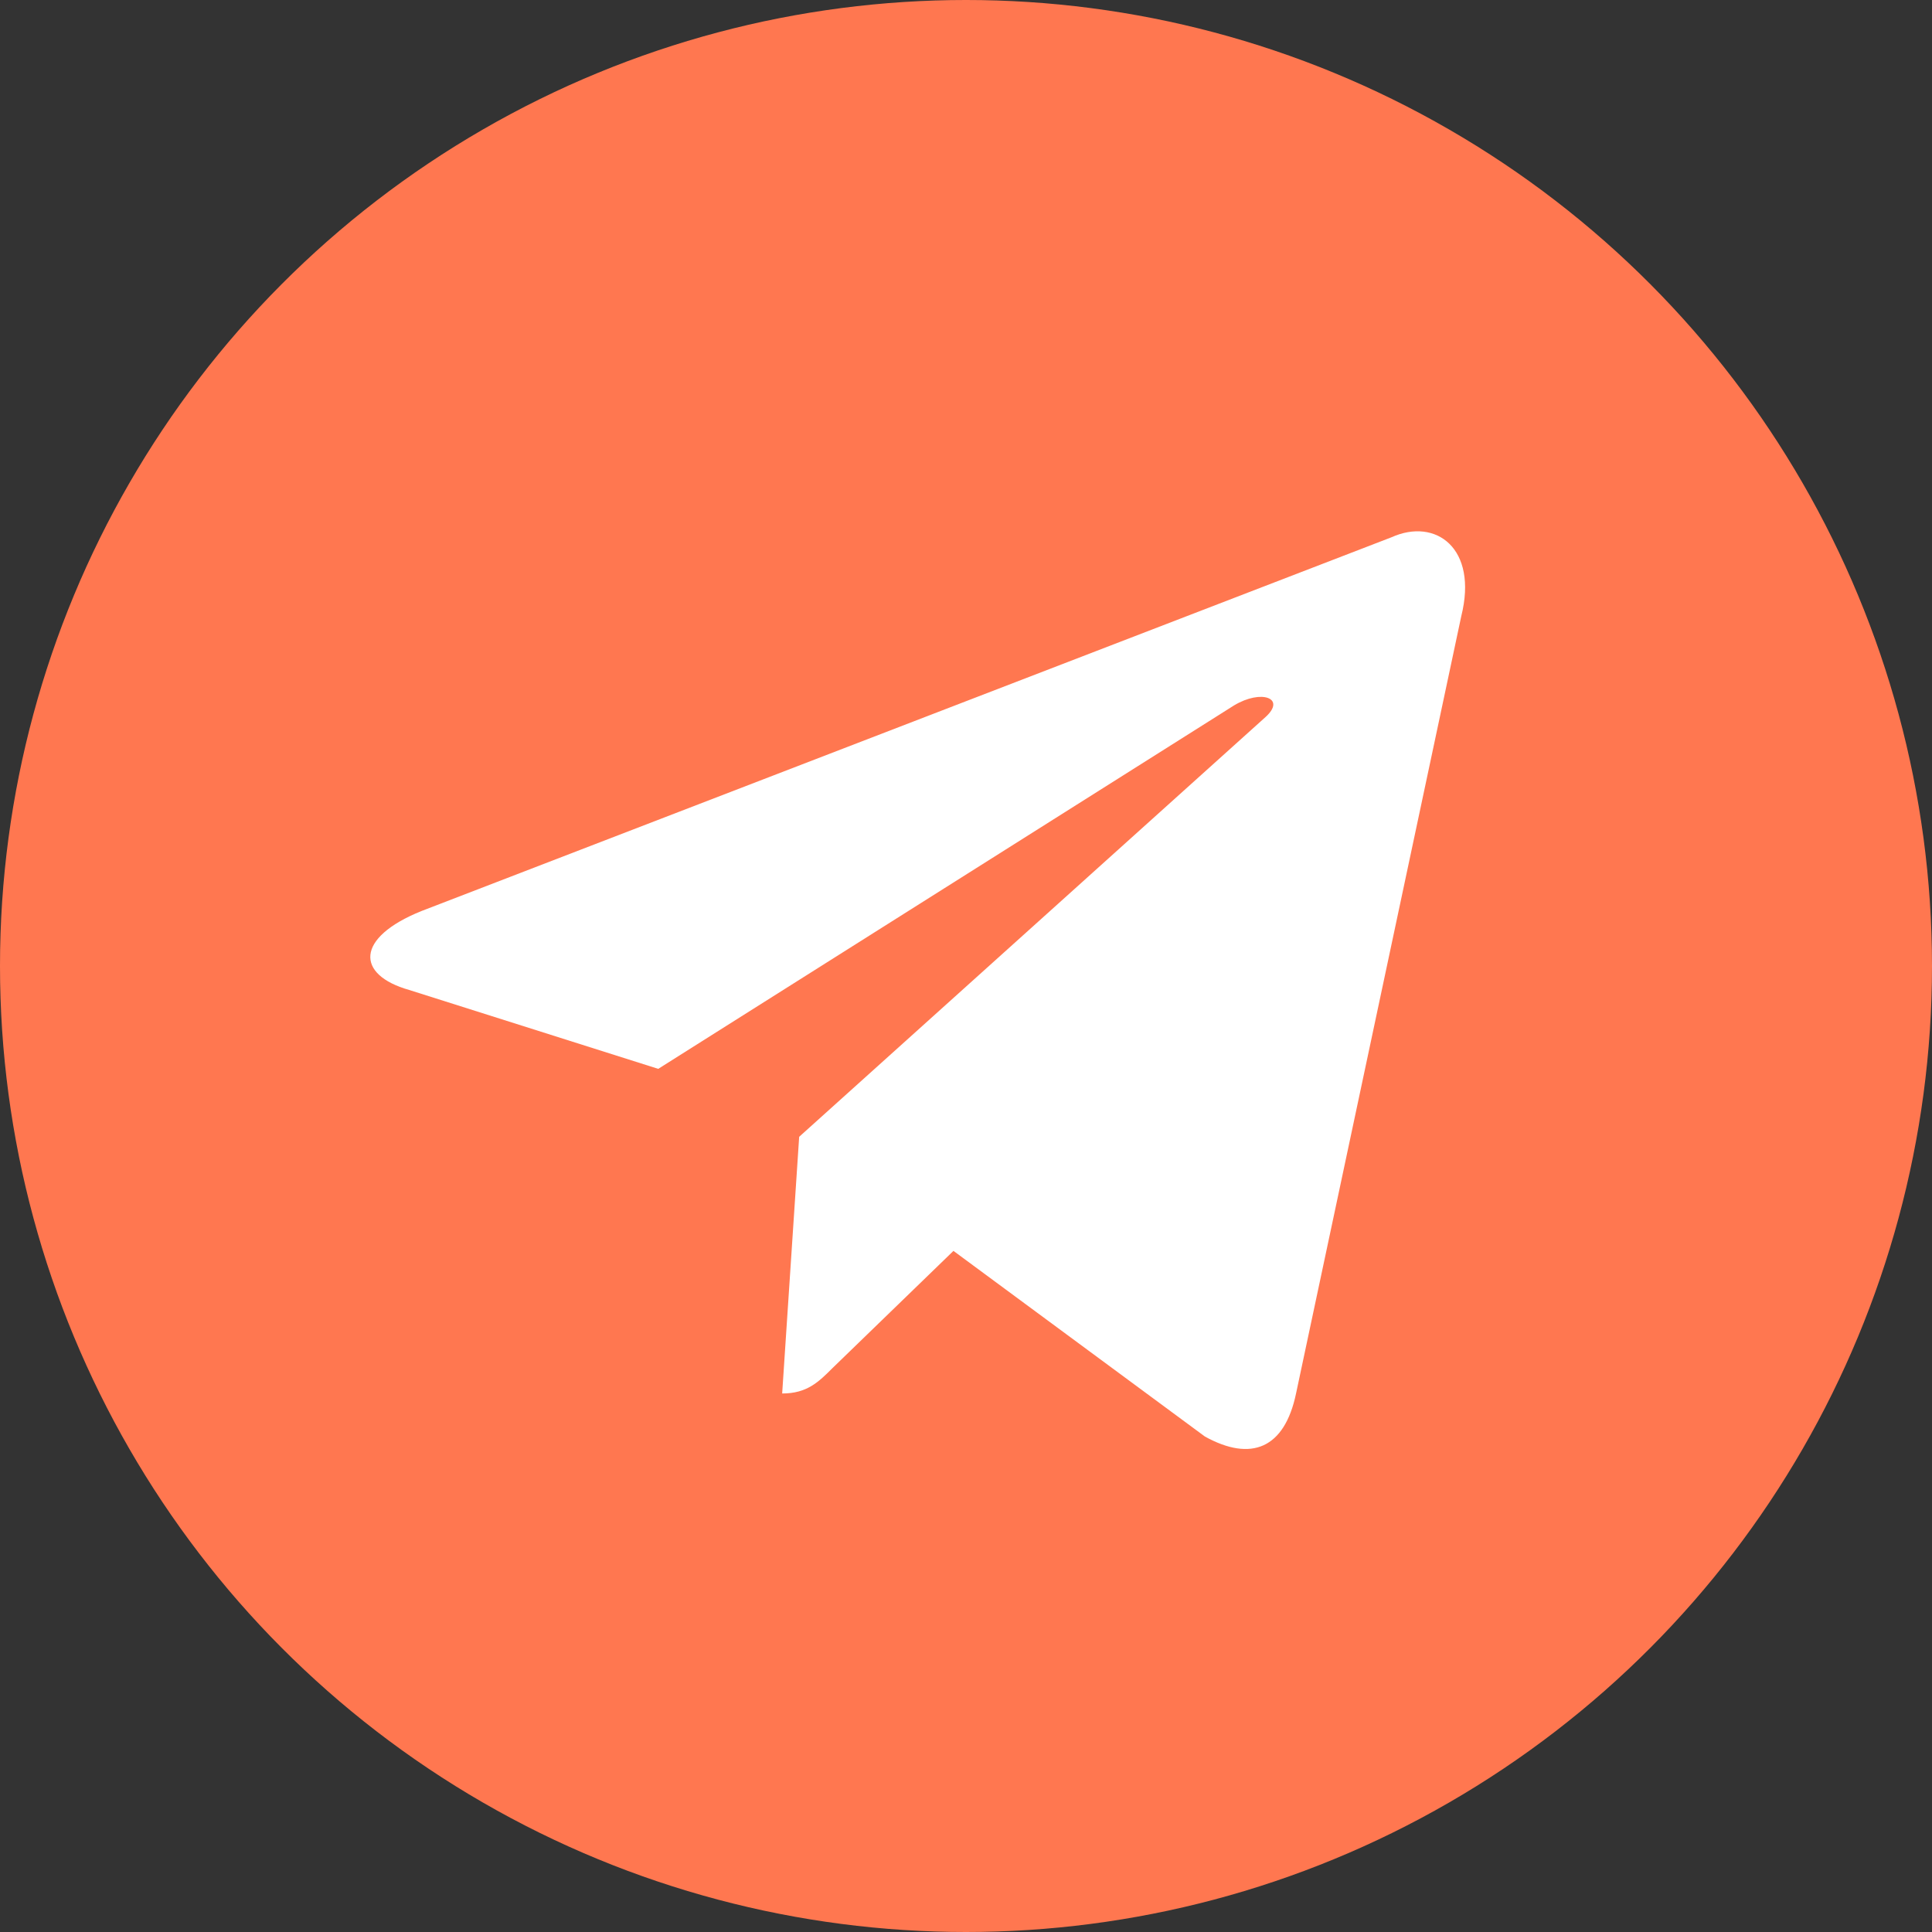
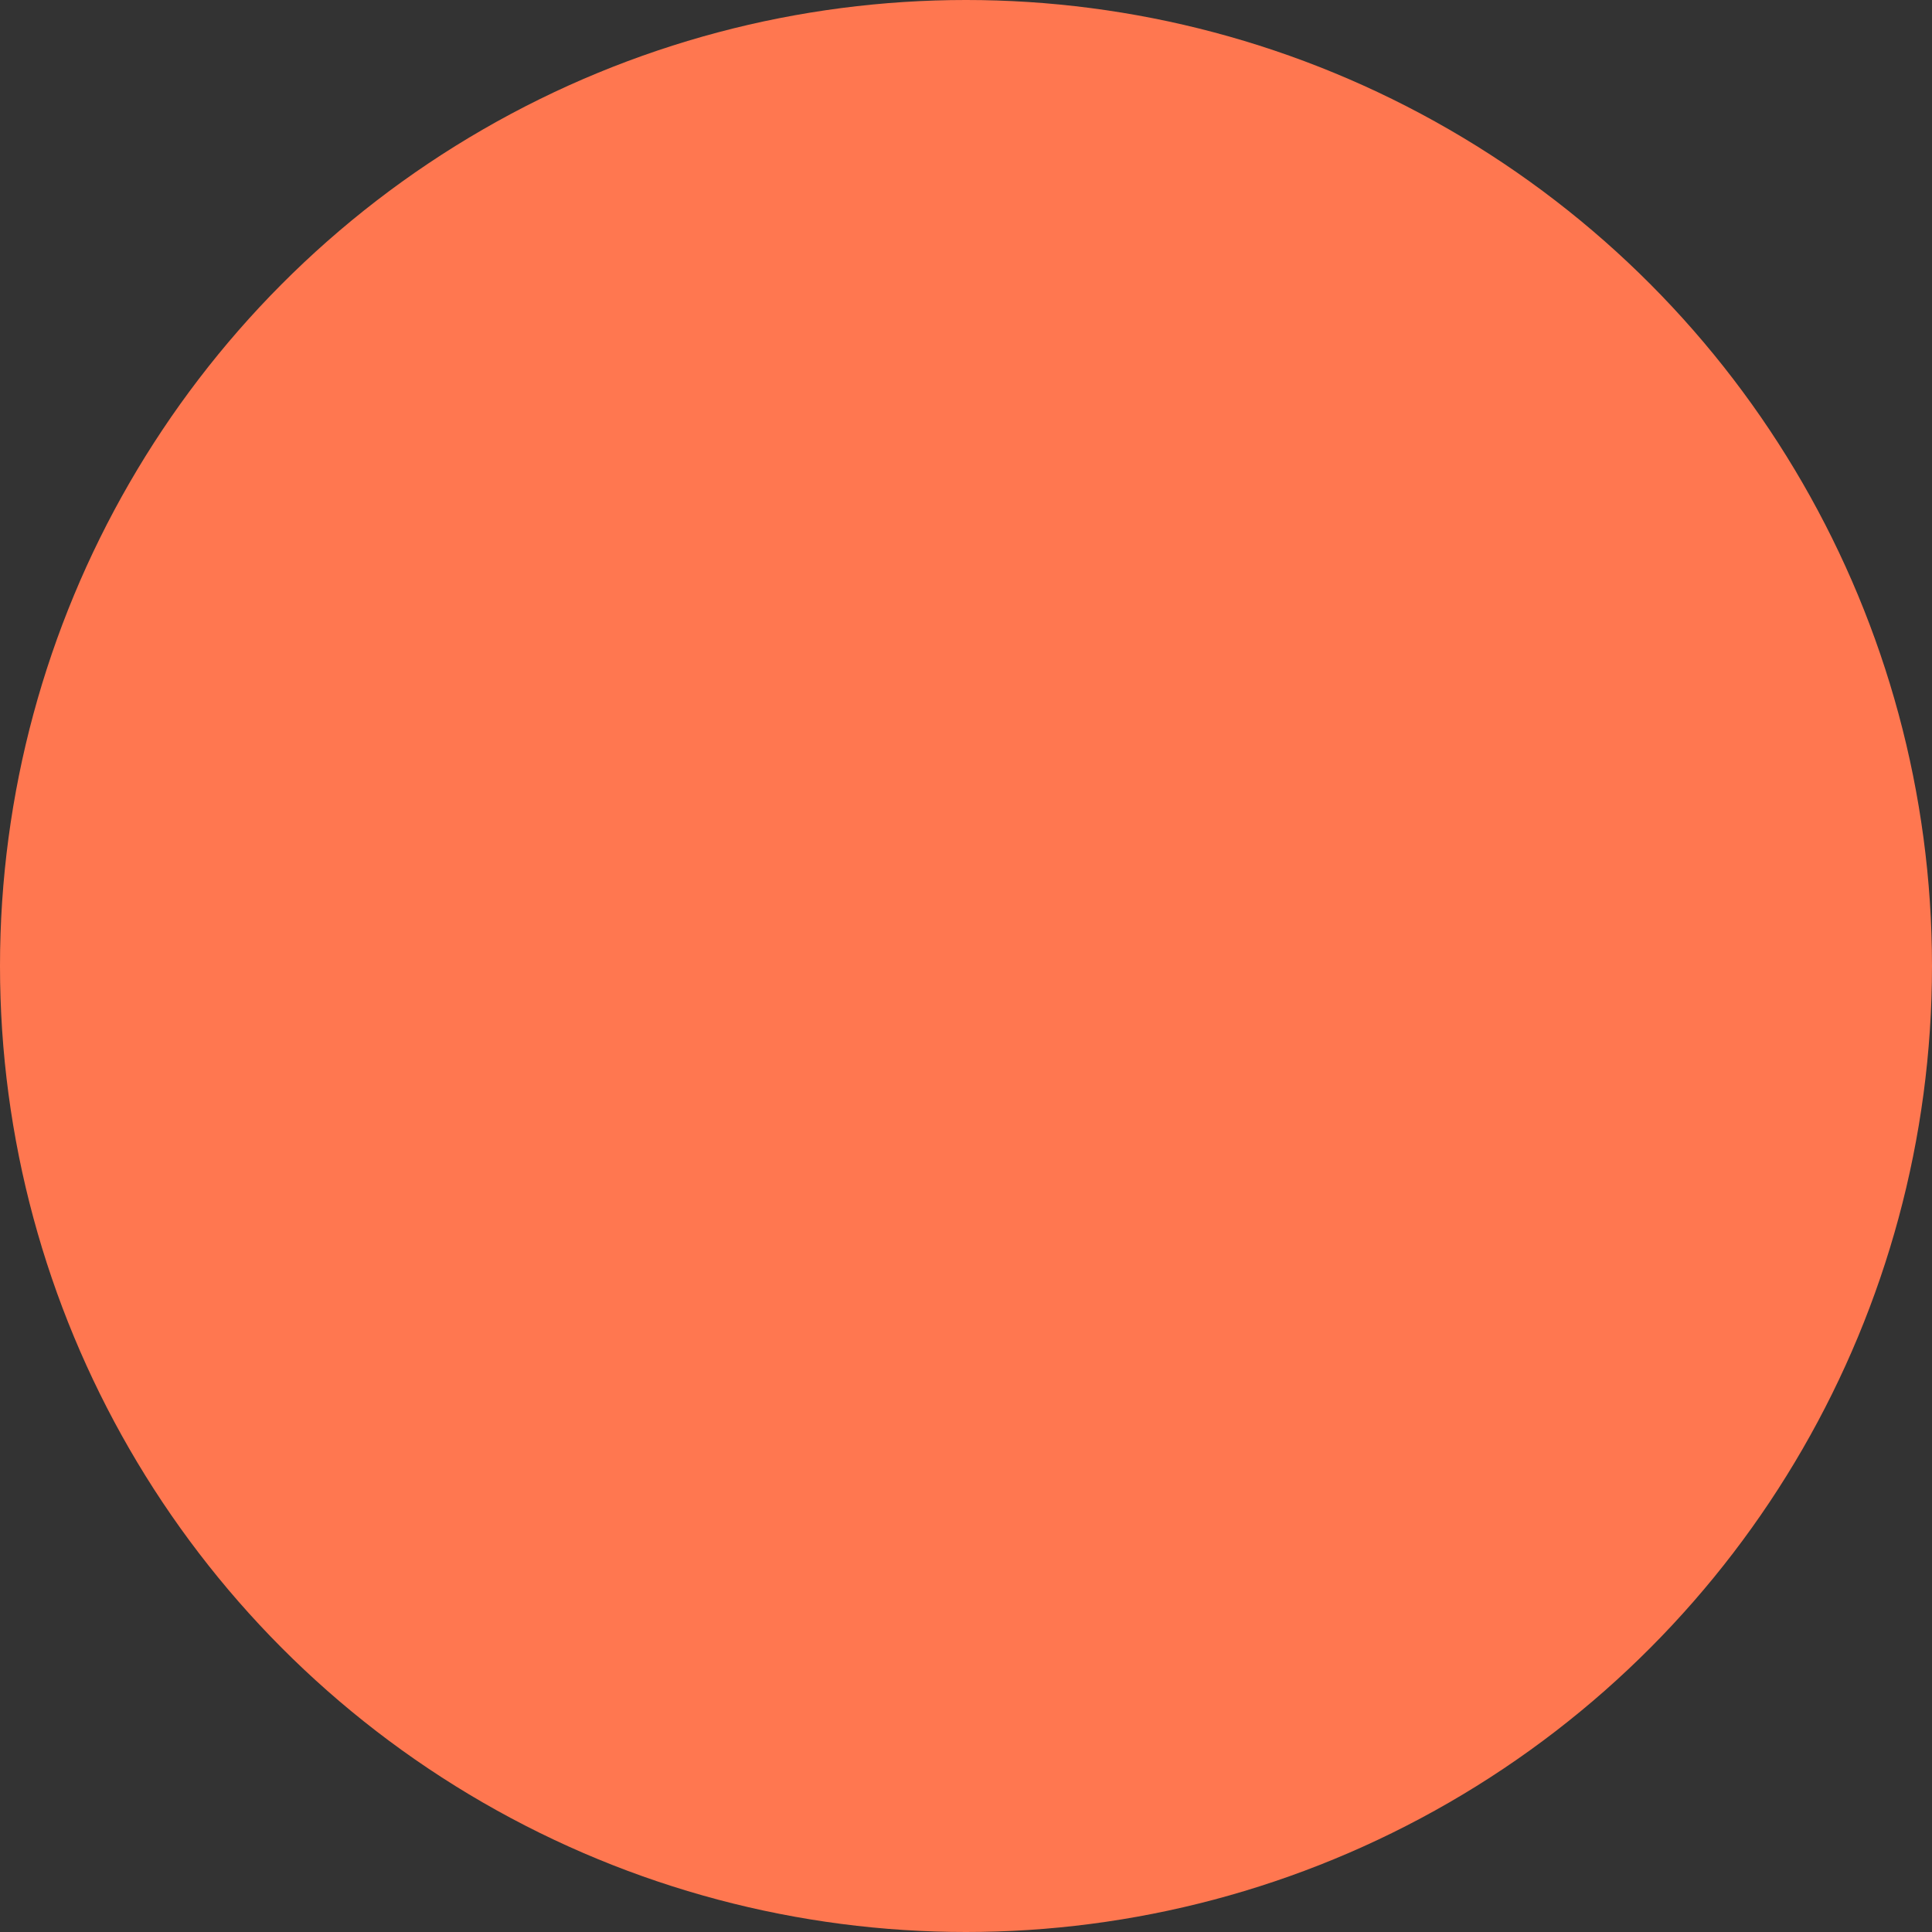
<svg xmlns="http://www.w3.org/2000/svg" width="120" height="120" viewBox="0 0 120 120" fill="none">
  <rect x="0" y="0" width="120" height="120" fill="#333333" stroke="none" />
  <circle cx="60" cy="60" r="60" fill="#FF7750" />
-   <path d="M48.582 86.552L49.638 70.609L78.613 44.529C79.896 43.361 78.349 42.795 76.651 43.813L40.885 66.388L25.416 61.489C22.096 60.547 22.059 58.248 26.171 56.589L86.423 33.373C89.177 32.13 91.818 34.052 90.762 38.273L80.5 86.552C79.783 89.981 77.708 90.81 74.841 89.227L59.221 77.695L51.713 84.969C50.845 85.835 50.129 86.552 48.582 86.552Z" fill="white" />
</svg>